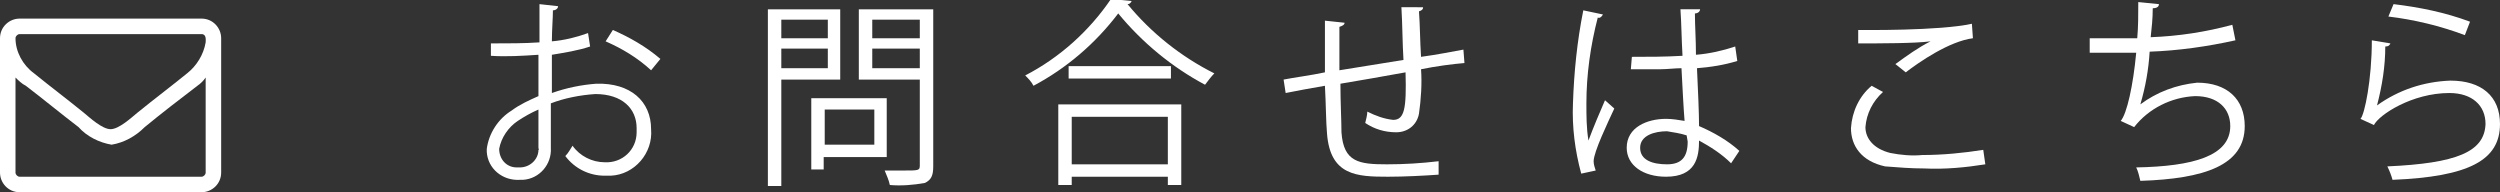
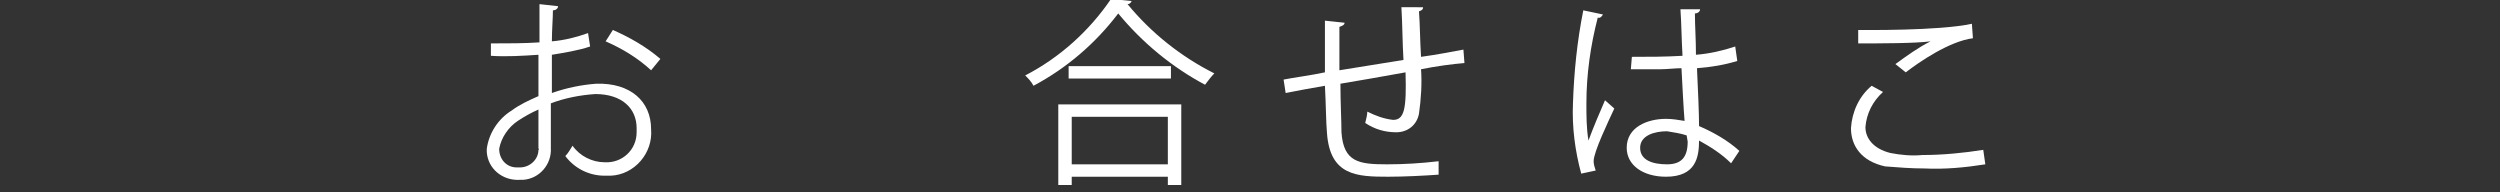
<svg xmlns="http://www.w3.org/2000/svg" version="1.1" id="レイヤー_1" x="0px" y="0px" viewBox="0 0 241.9 18.6" style="enable-background:new 0 0 241.9 18.6;" xml:space="preserve">
  <rect x="0" y="0" width="241.9" height="18.6" fill="#333333" stroke="none" />
  <style type="text/css">
	.st0{fill:#FFFFFF;}
</style>
  <g id="レイヤー_2_00000070826066972023872770000014365645428818660011_">
    <g id="レイヤー_1-2_00000090258485786836796580000010831232406267943602_">
-       <path class="st0" d="M21.4,16.7c0,1.1-0.9,1.9-1.9,1.9H1.9c-1.1,0-1.9-0.9-1.9-1.9v-13c0-1.1,0.9-1.9,1.9-1.9h17.6    c1.1,0,1.9,0.9,1.9,1.9V16.7z M19.5,3.3H1.9c-0.2,0-0.4,0.2-0.4,0.4c0,1.3,0.7,2.6,1.8,3.4c1.6,1.3,3.2,2.5,4.8,3.8    c0.6,0.5,1.8,1.6,2.6,1.6l0,0c0.8,0,2-1.1,2.6-1.6c1.6-1.3,3.2-2.5,4.8-3.8c0.9-0.7,1.6-1.8,1.8-3C19.9,3.9,20,3.3,19.5,3.3z     M19.9,7.5c-0.2,0.3-0.5,0.6-0.8,0.8c-1.7,1.3-3.4,2.6-5.1,4c-0.9,0.9-2,1.5-3.2,1.7l0,0c-1.2-0.2-2.4-0.8-3.2-1.7    c-1.7-1.3-3.4-2.7-5.1-4C2.1,8.1,1.8,7.8,1.5,7.5v9.2c0,0.2,0.2,0.4,0.4,0.4h17.6c0.2,0,0.4-0.2,0.4-0.4V7.5z" />
      <path class="st0" d="M57.1,4.5c-1.2,0.4-2.5,0.6-3.7,0.8c0,1.2,0,2.6,0,3.7c1.4-0.5,2.9-0.8,4.3-0.9C61,8,63,9.8,63,12.5    c0.2,2.3-1.6,4.4-3.9,4.5c-0.2,0-0.4,0-0.6,0c-1.5,0-2.9-0.7-3.8-1.9c0.3-0.3,0.5-0.7,0.7-1c0.7,1,1.9,1.6,3.1,1.6    c1.7,0.1,3.1-1.2,3.1-2.9c0-0.1,0-0.3,0-0.4c0-1.9-1.4-3.3-4-3.3c-1.5,0.1-3,0.4-4.3,0.9c0,1.4,0,3.7,0,4.3c0.1,1.6-1.1,3-2.7,3.1    c-0.1,0-0.2,0-0.3,0c-1.7,0.1-3.1-1.1-3.2-2.7c0-0.1,0-0.2,0-0.3c0.2-1.5,1.1-2.9,2.4-3.7c0.8-0.6,1.7-1,2.6-1.4v-4    c-1.5,0.1-3.1,0.2-4.6,0.1V4.2c1.7,0,3.2,0,4.7-0.1V0.4L54,0.6c0,0.2-0.2,0.4-0.5,0.4c0,0.8-0.1,1.9-0.1,3    c1.2-0.1,2.4-0.4,3.5-0.8L57.1,4.5z M52.1,14.3c0-0.5,0-2.1,0-3.7c-0.7,0.3-1.4,0.7-2,1.1c-0.9,0.6-1.6,1.6-1.8,2.7    c0,1,0.7,1.8,1.7,1.8c0.1,0,0.2,0,0.3,0c1,0,1.8-0.8,1.8-1.7C52.2,14.5,52.1,14.4,52.1,14.3L52.1,14.3z M63,6.8    c-1.3-1.2-2.8-2.1-4.4-2.8l0.7-1.1c1.6,0.7,3.2,1.6,4.6,2.8L63,6.8z" />
-       <path class="st0" d="M81.3,7.7h-5.7v10.3h-1.3V0.9h7L81.3,7.7z M80.1,1.9h-4.5v1.8h4.5L80.1,1.9z M75.6,6.6h4.5V4.7h-4.5V6.6z     M85.8,15.2h-6.1v1.2h-1.2V9.5h7.3V15.2z M84.6,10.6h-4.8v3.4h4.8V10.6z M90.3,0.9v15.2c0,0.9-0.2,1.3-0.8,1.6    c-1.1,0.2-2.3,0.3-3.4,0.2c-0.1-0.5-0.3-0.9-0.5-1.4c0.7,0,1.3,0,1.8,0c1.5,0,1.6,0,1.6-0.5V7.7h-5.9V0.9H90.3z M89,1.9h-4.6v1.8    H89V1.9z M84.4,6.6H89V4.7h-4.6V6.6z" />
      <path class="st0" d="M109.5,0.1c-0.1,0.2-0.2,0.3-0.4,0.3c2.3,2.8,5.2,5.1,8.4,6.7c-0.3,0.3-0.6,0.7-0.9,1.1    c-3.2-1.7-6.1-4.1-8.4-6.9c-2.2,2.9-5,5.3-8.2,7c-0.2-0.4-0.5-0.7-0.8-1c3.3-1.7,6.2-4.3,8.3-7.4L109.5,0.1z M102.4,17.9v-7.8    h11.9v7.8H113v-0.8h-9.3v0.8H102.4z M103.4,6.4h9.9v1.2h-9.9V6.4z M113,11.3h-9.3v4.6h9.3V11.3z" />
      <path class="st0" d="M137.7,0.7c0,0.2-0.1,0.3-0.4,0.4c0.1,1.3,0.1,2.9,0.2,4.4c1.5-0.2,3-0.5,4.1-0.7l0.1,1.3    c-1.2,0.1-2.7,0.3-4.2,0.6c0.1,1.4,0,2.9-0.2,4.3c-0.2,1.1-1.1,1.8-2.2,1.8c-1.1,0-2.1-0.3-3-0.9c0.1-0.4,0.2-0.8,0.2-1.1    c0.8,0.4,1.6,0.7,2.5,0.8c1.1,0,1.3-1.1,1.2-4.6c-2.2,0.4-4.5,0.8-6.3,1.1c0,1.8,0.1,3.6,0.1,4.7c0.2,2.9,1.7,3.1,4.4,3.1    c1.7,0,3.3-0.1,5-0.3v1.3c-1.4,0.1-3.3,0.2-4.9,0.2c-3,0-5.6-0.1-5.9-4.2c-0.1-1.1-0.1-2.8-0.2-4.6c-1.2,0.2-2.8,0.5-3.8,0.7    l-0.2-1.3c1-0.2,2.6-0.4,4-0.7c0-1.7,0-3.5,0-5l1.9,0.2c0,0.2-0.2,0.3-0.5,0.4c0,1.2,0,2.7,0,4.2l6.2-1c-0.1-1.6-0.1-3.5-0.2-5.1    L137.7,0.7z" />
      <path class="st0" d="M153,16.8c-0.6-2.2-0.9-4.5-0.8-6.8c0.1-3,0.4-6,1-9l1.9,0.4c-0.1,0.2-0.3,0.4-0.5,0.3    c-0.7,2.7-1.1,5.5-1.1,8.3c0,1.2,0,2.4,0.2,3.6c0.4-1.1,1.2-3,1.6-3.9l0.9,0.8c-0.6,1.3-2,4.2-2,5.1c0,0.3,0.1,0.6,0.2,0.9    L153,16.8z M157.9,5.5c1.6,0,3.2,0,4.9-0.1c-0.1-1.7-0.1-3.1-0.2-4.5h1.9c0,0.2-0.2,0.4-0.5,0.4c0,1.2,0.1,2.5,0.1,4    c1.3-0.1,2.6-0.4,3.8-0.8l0.2,1.4c-1.3,0.4-2.6,0.6-3.9,0.7c0.1,2.1,0.2,4.4,0.2,5.6c1.4,0.6,2.8,1.4,3.9,2.4l-0.8,1.2    c-0.9-0.9-2-1.6-3.1-2.2c0,1.6-0.3,3.5-3.2,3.5c-2.2,0-3.8-1.1-3.8-2.8c0-2,2-2.8,3.8-2.8c0.6,0,1.2,0.1,1.8,0.2    c-0.1-1.2-0.2-3.2-0.3-5.1c-0.6,0-1.4,0.1-2,0.1h-2.9L157.9,5.5z M163.2,13.1c-0.6-0.2-1.3-0.3-1.9-0.4c-1.2,0-2.6,0.4-2.6,1.6    s1.2,1.6,2.6,1.6s2-0.7,2-2.2L163.2,13.1z" />
      <path class="st0" d="M192.1,15.9c-1.9,0.3-3.9,0.5-5.9,0.4c-1.3,0-2.5-0.1-3.8-0.2c-2.3-0.5-3.3-2-3.3-3.7c0.1-1.6,0.8-3.1,2-4.1    l1.1,0.6c-1,0.9-1.6,2.1-1.7,3.4c0,1.1,0.8,2.1,2.4,2.5c1,0.2,2.1,0.3,3.1,0.2c2,0,4-0.2,5.9-0.5L192.1,15.9z M183.4,6.2    c1.1-0.8,2.2-1.6,3.4-2.2l0,0c-1.5,0.2-4.8,0.2-7,0.2c0-0.4,0-1,0-1.3c0.4,0,7.8,0.1,11-0.6l0.1,1.4c-2.3,0.3-5.2,2.3-6.5,3.3    L183.4,6.2z" />
-       <path class="st0" d="M216.3,3.9c-2.7,0.6-5.5,1-8.3,1.1c-0.1,1.7-0.4,3.4-0.9,5.1c1.6-1.2,3.5-1.9,5.5-2.1c2.9,0,4.6,1.6,4.6,4.2    c0,3.8-3.9,5.1-10.1,5.3c-0.1-0.4-0.2-0.9-0.4-1.3c5.5-0.1,9.1-1.1,9.1-4c0-1.7-1.2-2.9-3.4-2.9c-2.3,0.1-4.5,1.2-5.9,3l-1.3-0.6    c0.6-0.7,1.2-3.4,1.5-6.6h-4.5V3.7c0.8,0,3.2,0,4.6,0c0.1-1.1,0.1-2.3,0.1-3.5l2,0.2c0,0.3-0.3,0.4-0.6,0.4c0,1-0.1,1.9-0.2,2.8    c2.7-0.1,5.3-0.5,7.9-1.2L216.3,3.9z" />
-       <path class="st0" d="M231.3,4.2c-0.1,0.2-0.2,0.3-0.5,0.3c0,1.9-0.3,3.8-0.8,5.7l0,0c2.1-1.5,4.5-2.3,7.1-2.4c3,0,4.8,1.5,4.8,4.2    c0,3.5-3,5.1-10.4,5.4c-0.1-0.4-0.3-0.9-0.5-1.3c6.7-0.3,9.4-1.4,9.5-4.1c0-1.8-1.3-3-3.5-3c-3.6,0-6.8,2.1-7.3,3.1l-1.3-0.6    c0.4-0.4,1.1-3.8,1.1-7.6L231.3,4.2z M231.6,0.4c2.5,0.3,5,0.8,7.4,1.7l-0.5,1.3c-2.4-0.9-4.9-1.5-7.4-1.8L231.6,0.4z" />
    </g>
  </g>
</svg>